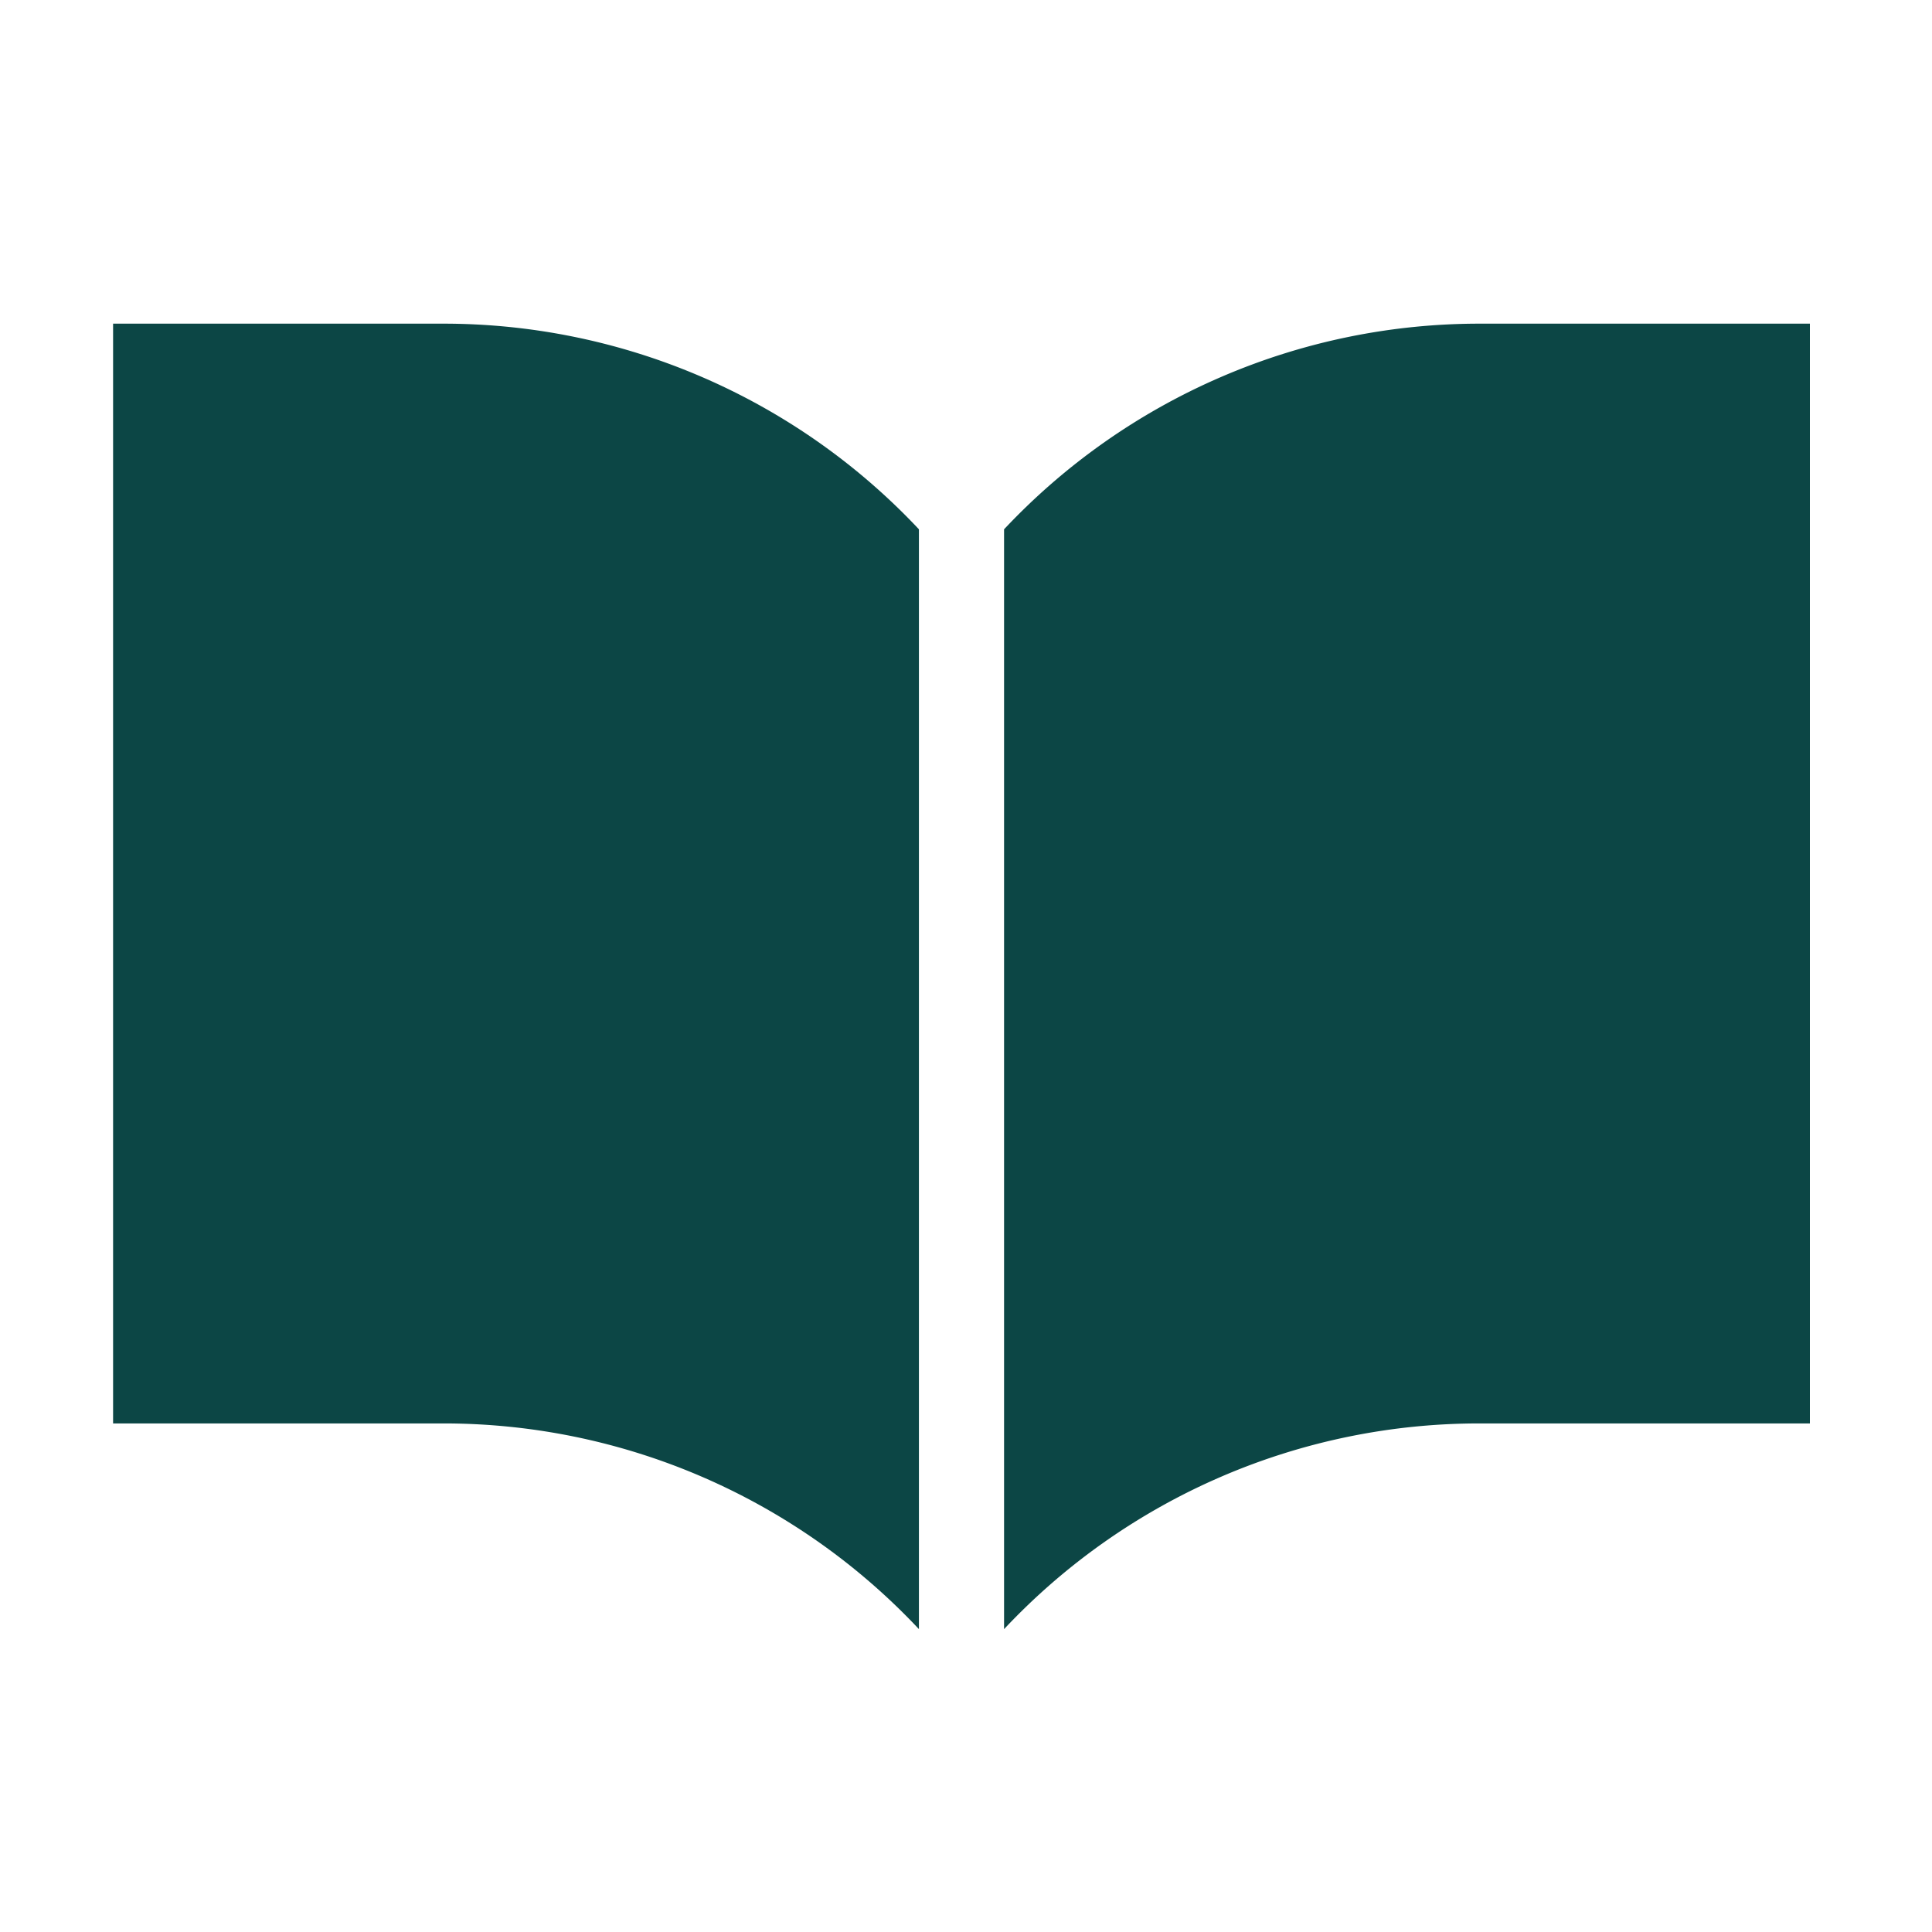
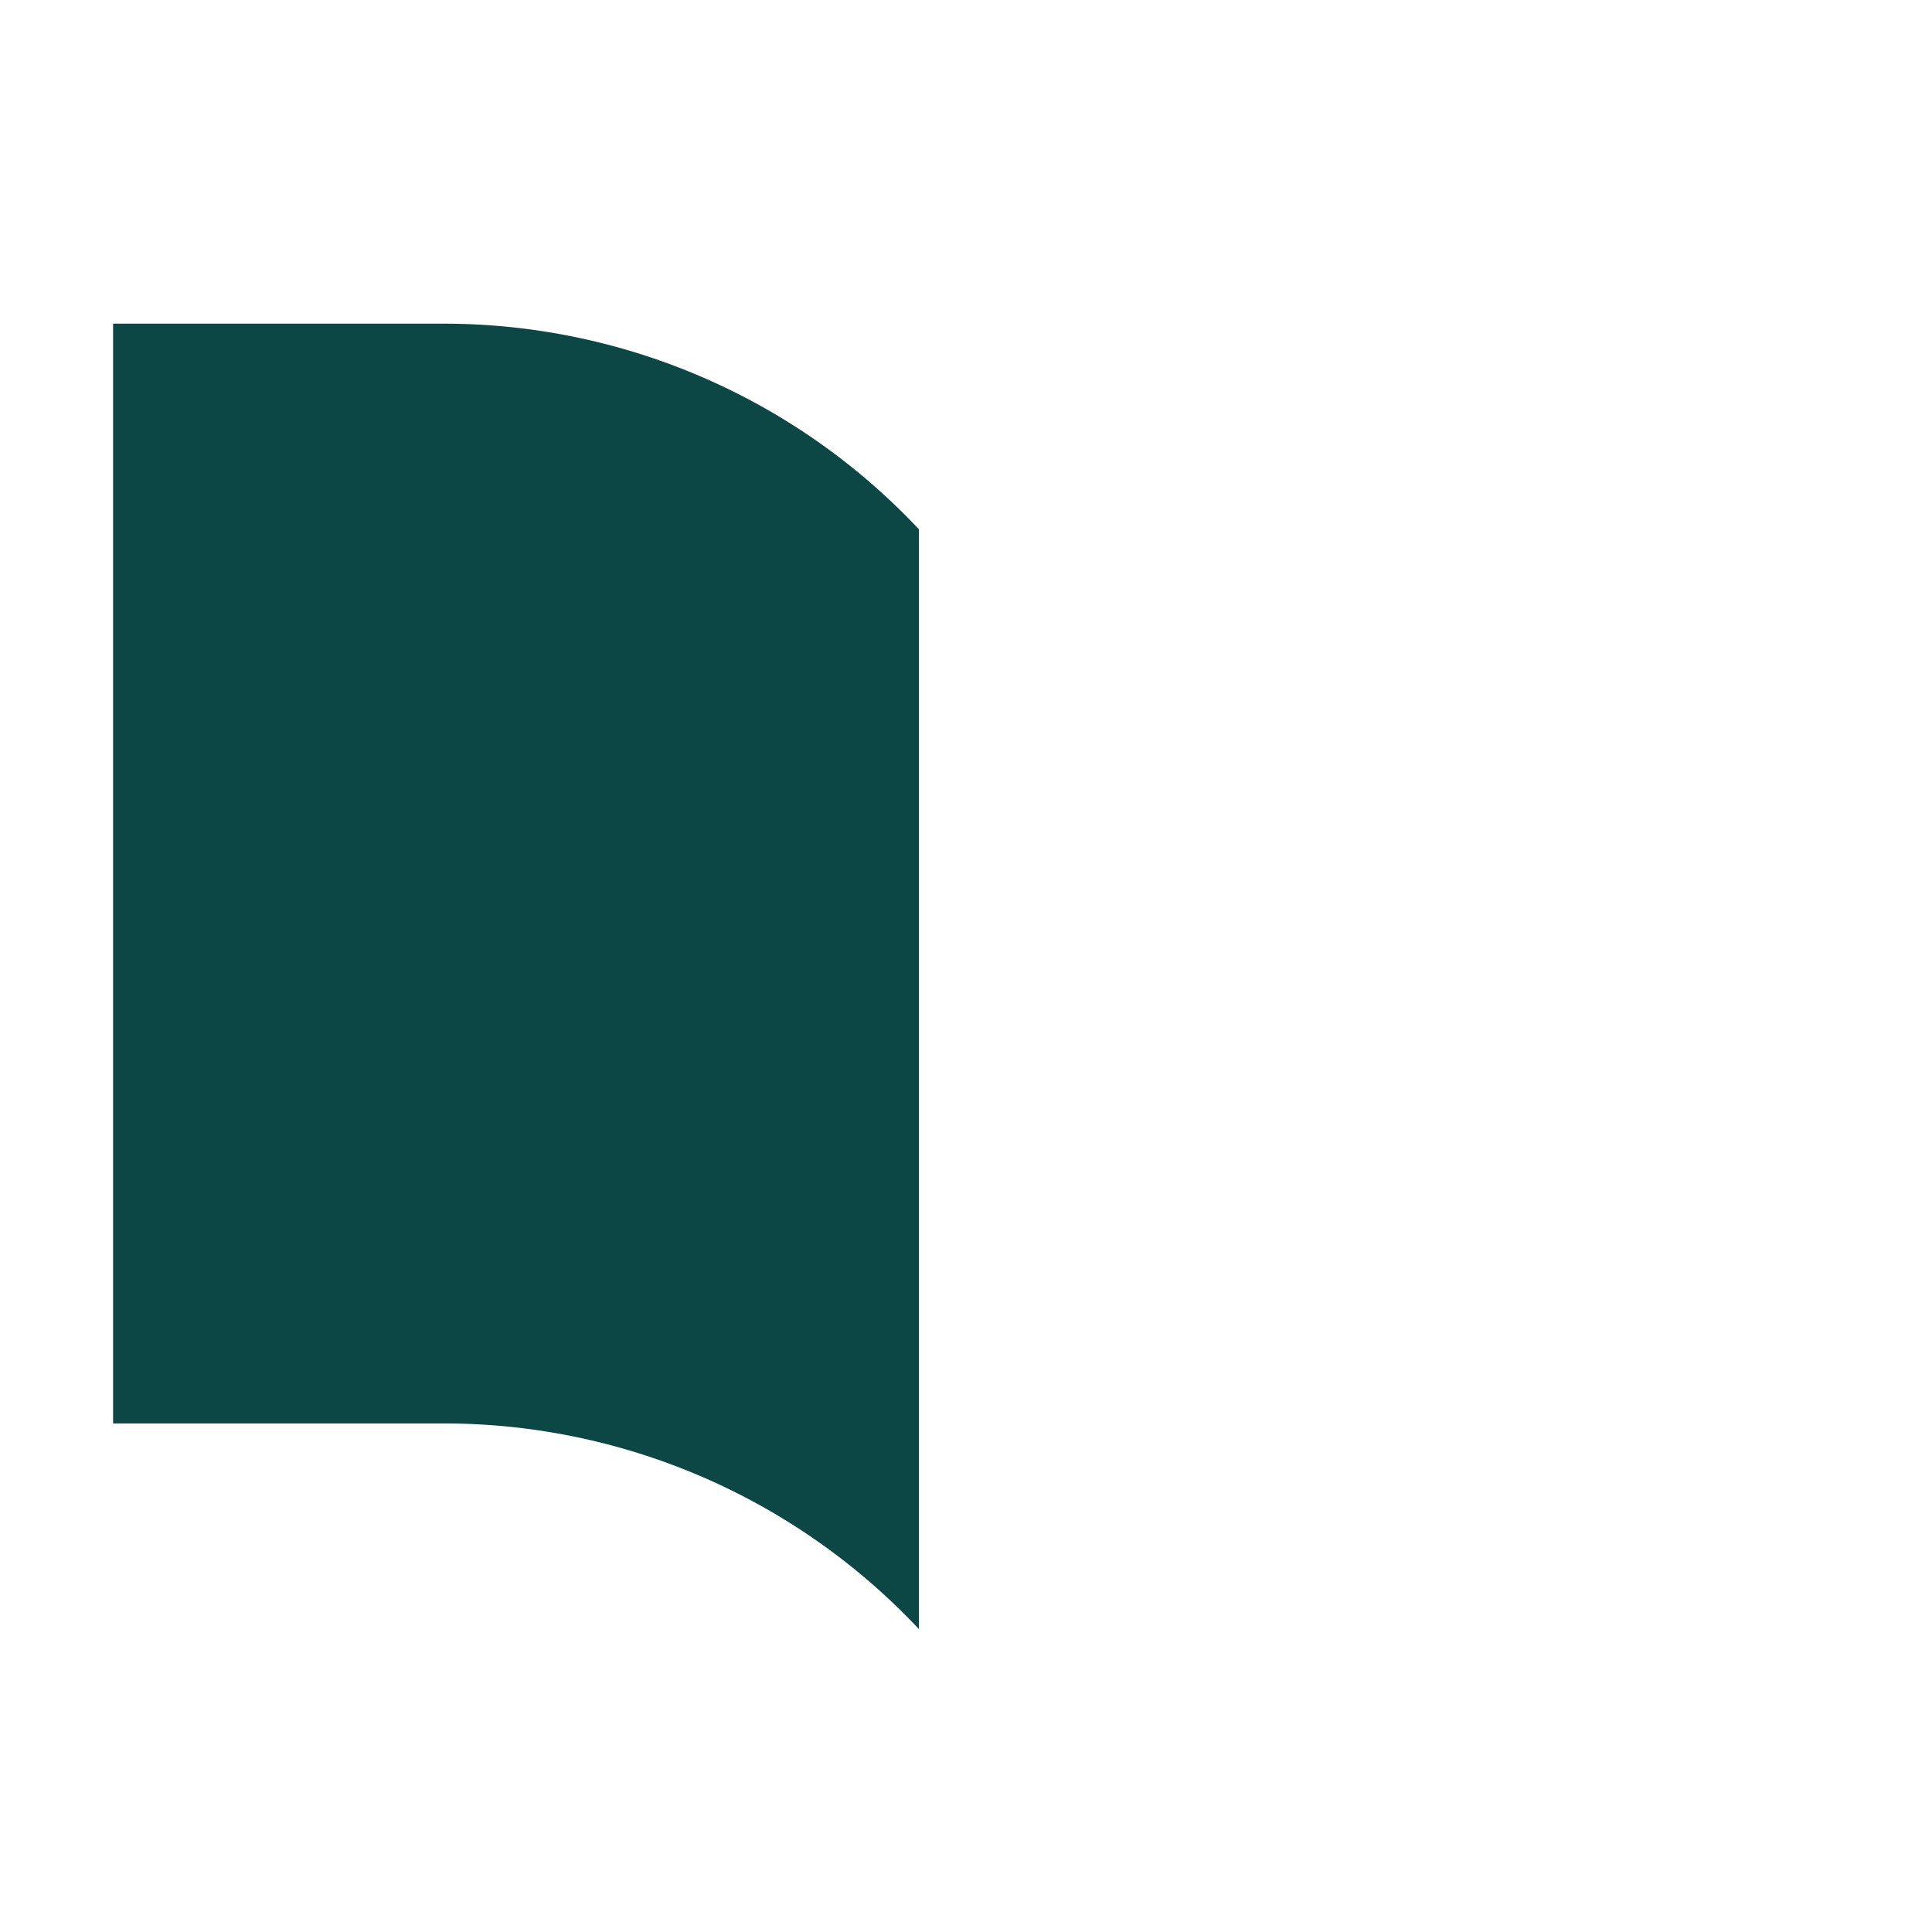
<svg xmlns="http://www.w3.org/2000/svg" width="30" height="30" viewBox="0 0 30 30">
  <g transform="translate(-2544 -133)">
    <rect width="30" height="30" transform="translate(2544 133)" fill="none" />
    <g transform="translate(2545.756 138.026)">
-       <path d="M276.241,59.063a10.122,10.122,0,0,0-7.413,3.193V79.334a10.12,10.12,0,0,1,7.413-3.194h5.1V59.063Z" transform="translate(-254.993 -59.063)" fill="#0c4645" />
      <path d="M5.1,59.063H0V76.14H5.1a10.12,10.12,0,0,1,7.413,3.194V62.256A10.122,10.122,0,0,0,5.1,59.063Z" transform="translate(0 -59.063)" fill="#0c4645" />
    </g>
  </g>
</svg>